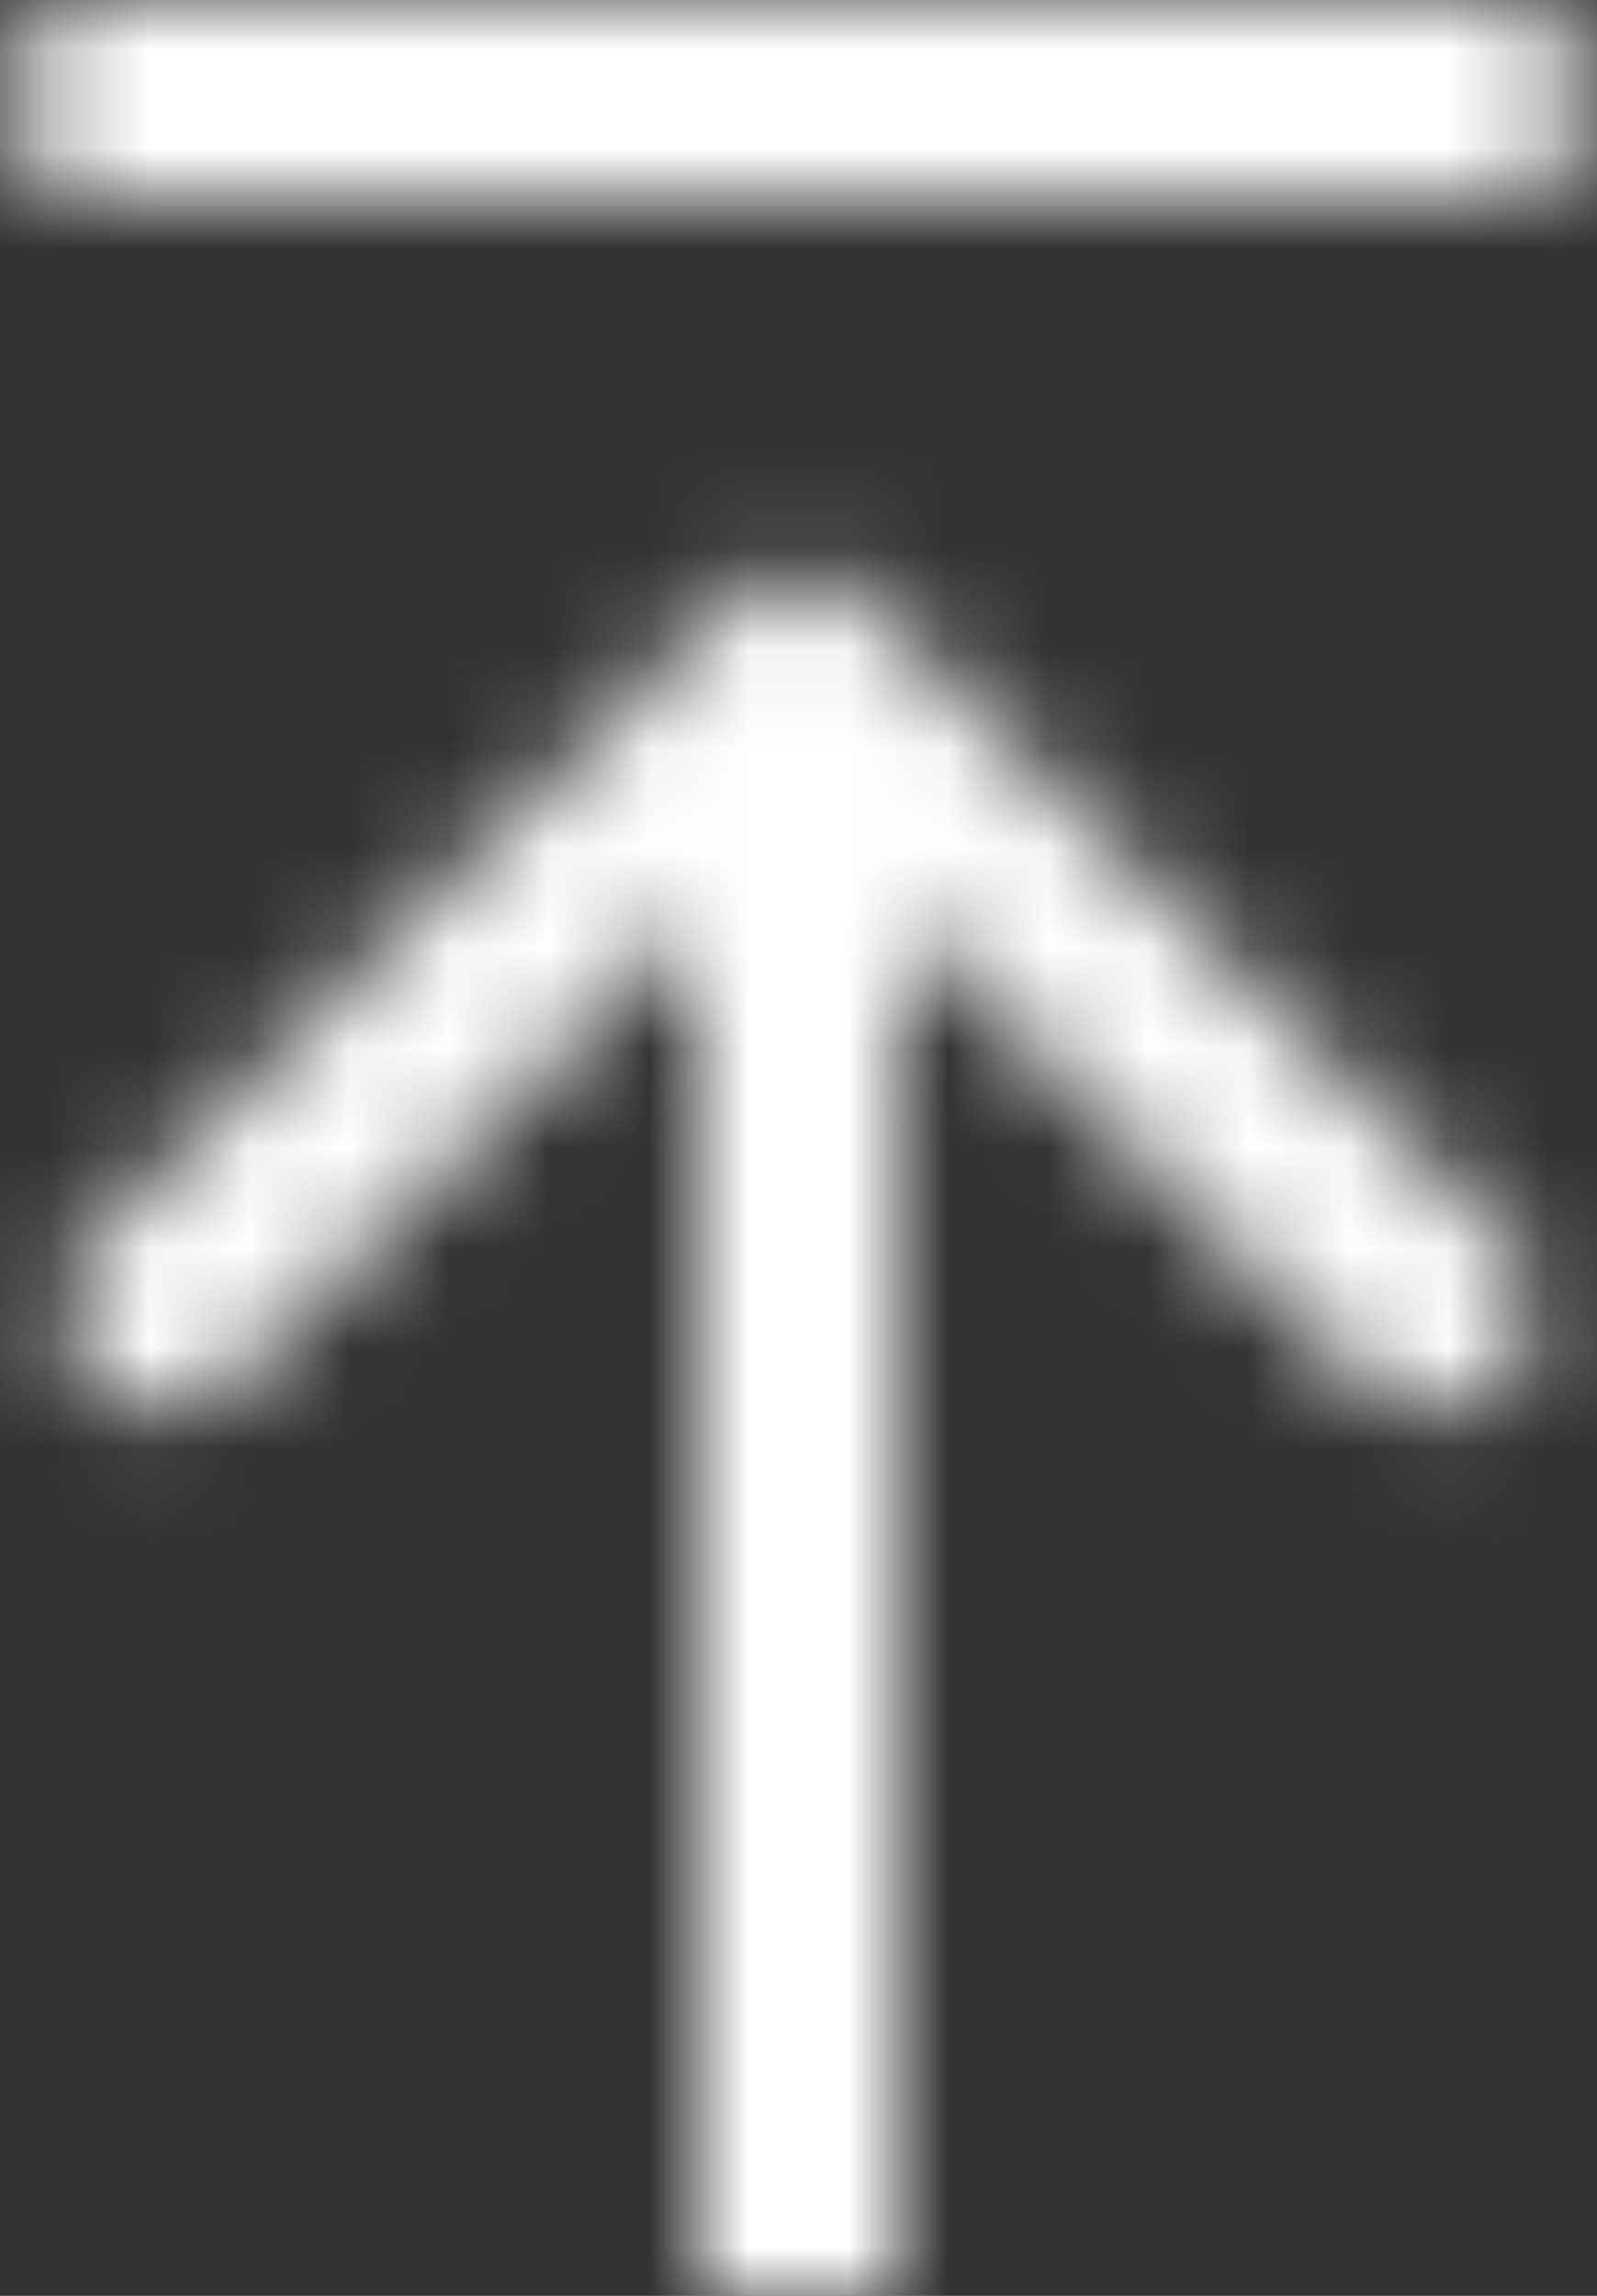
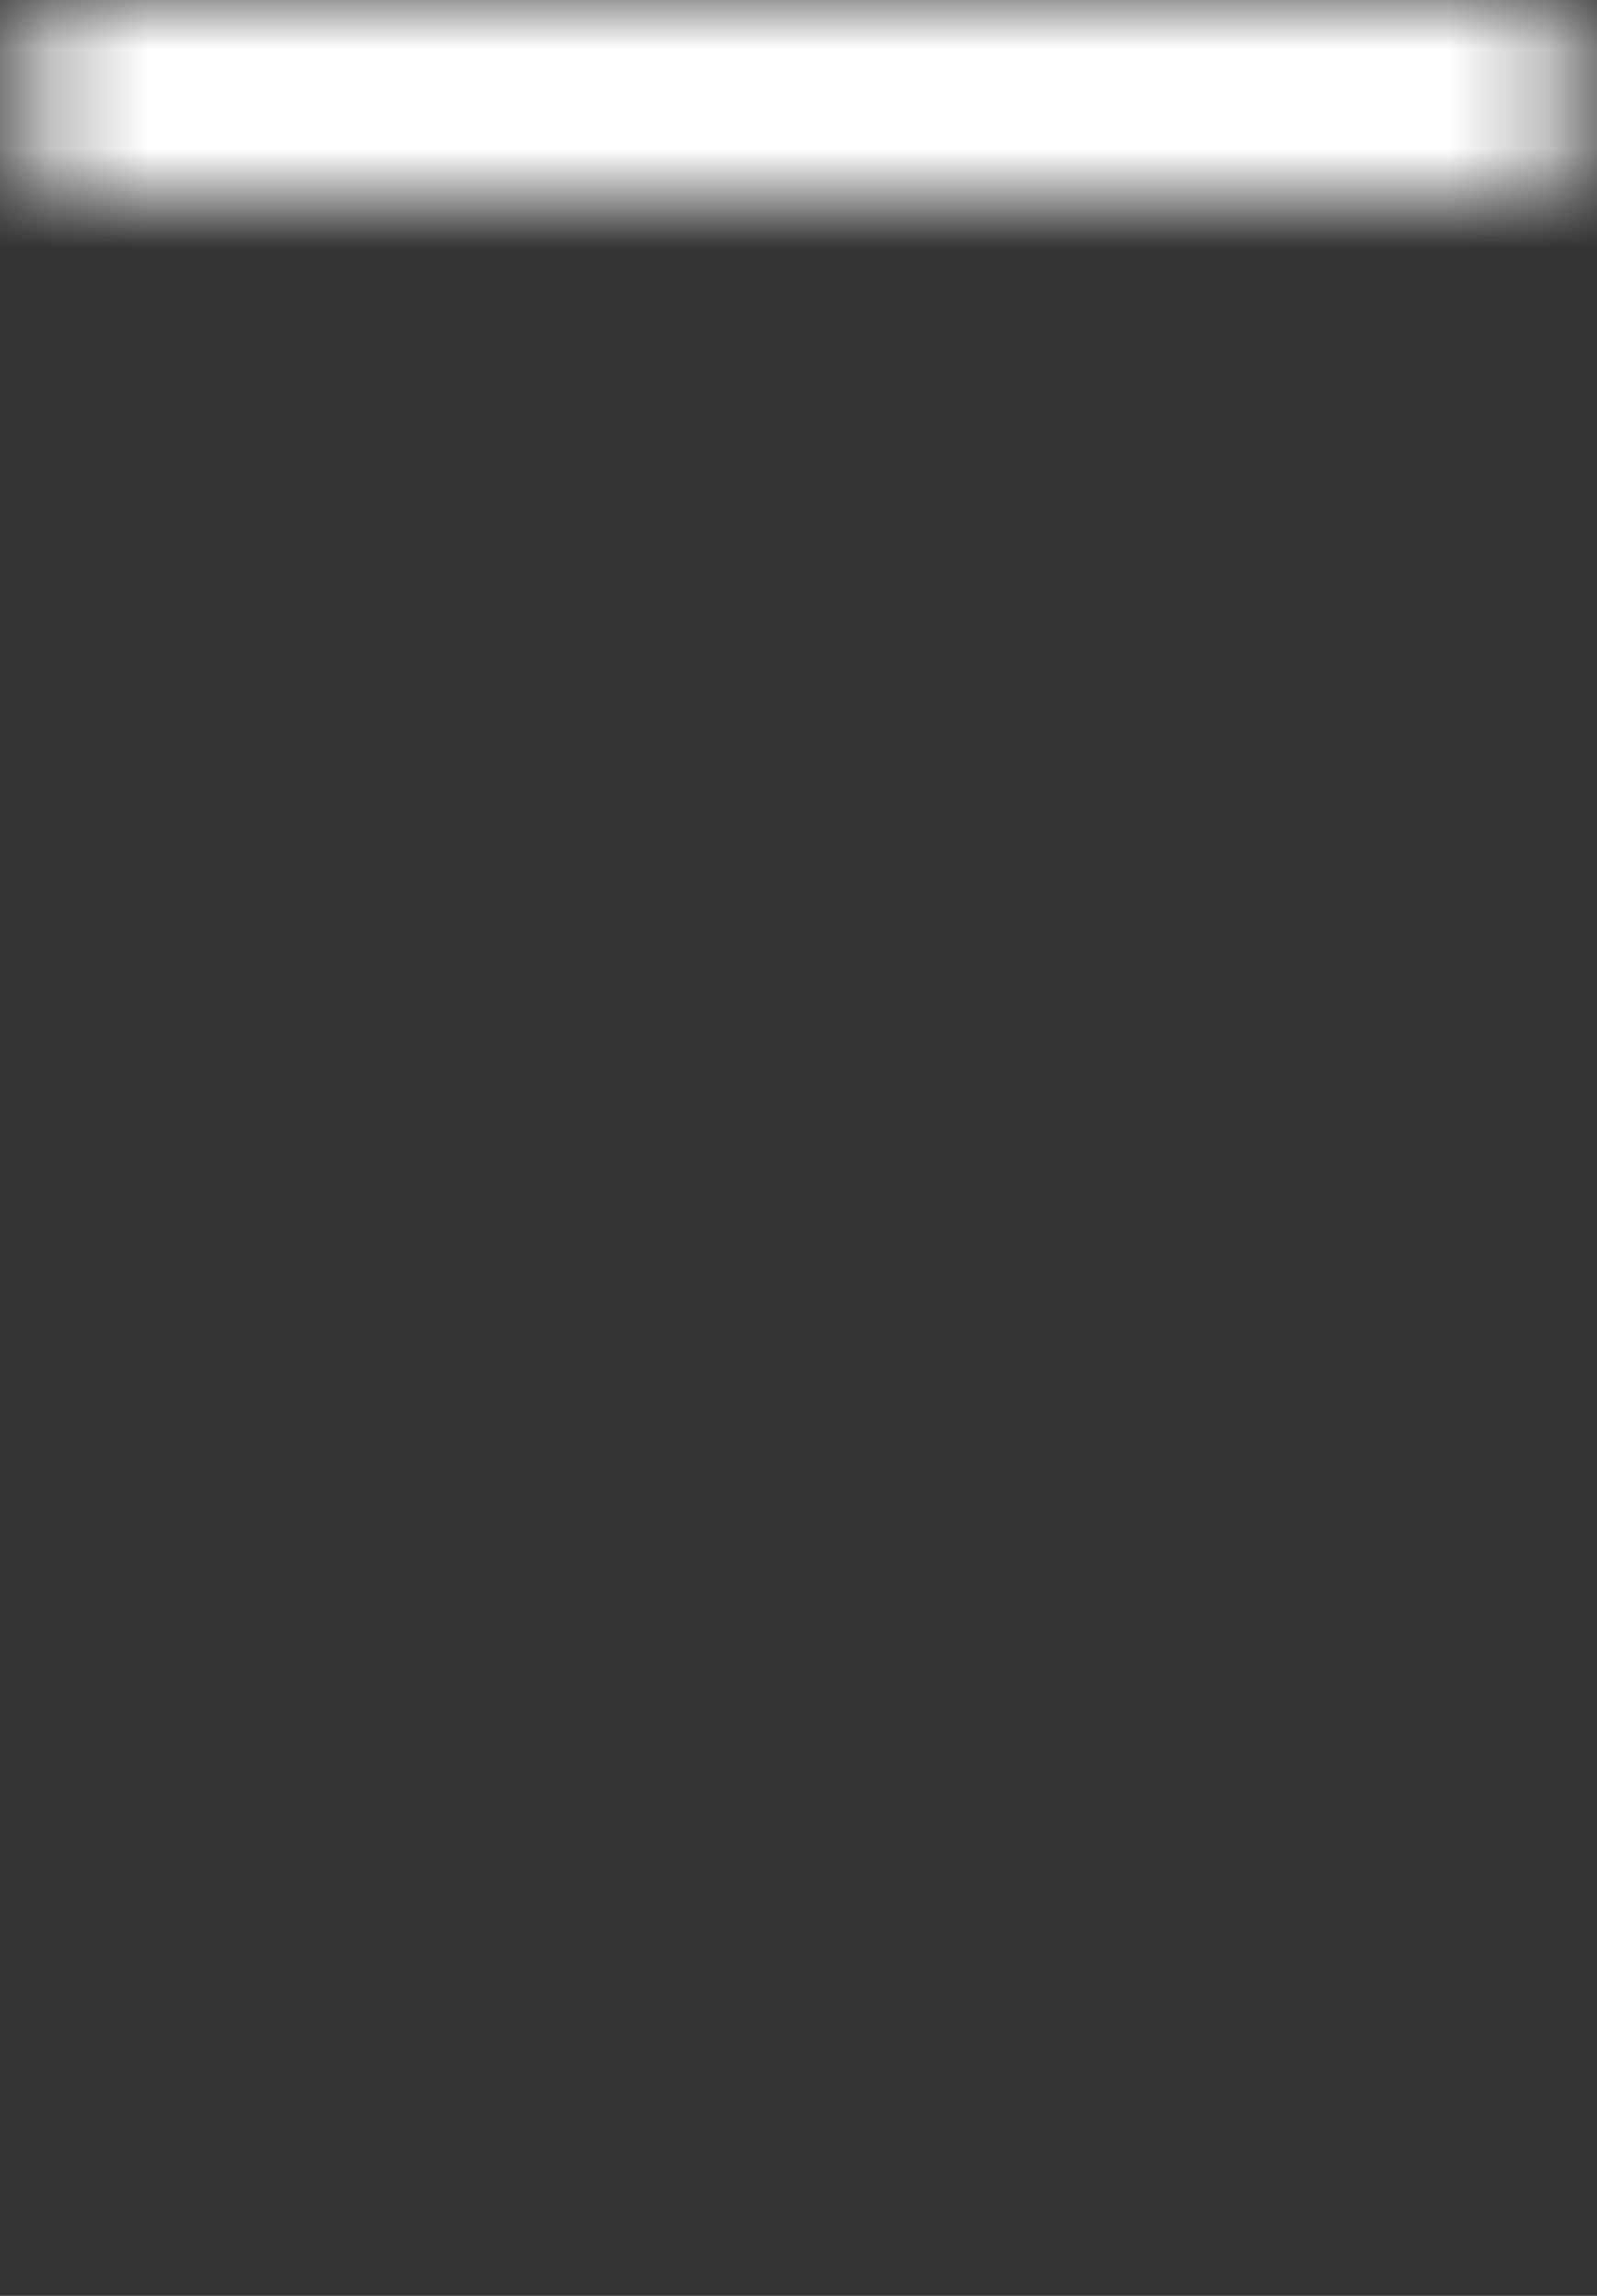
<svg xmlns="http://www.w3.org/2000/svg" width="16" height="23" viewBox="0 0 16 23" fill="none">
  <rect x="0" y="0" width="16" height="23" fill="#333333" stroke="none" />
  <mask id="mask0_548_3592" style="mask-type:alpha" maskUnits="userSpaceOnUse" x="0" y="0" width="16" height="23">
-     <path d="M7 22L7 23L9 23L9 22L7 22ZM8.707 6.055C8.317 5.664 7.683 5.664 7.293 6.055L0.929 12.419C0.538 12.809 0.538 13.443 0.929 13.833C1.319 14.223 1.953 14.223 2.343 13.833L8 8.176L13.657 13.833C14.047 14.223 14.681 14.223 15.071 13.833C15.462 13.443 15.462 12.809 15.071 12.419L8.707 6.055ZM8 22L9 22L9 6.762L8 6.762L7 6.762L7 22L8 22Z" fill="white" />
    <line x1="0.308" y1="1" x2="15.692" y2="1" stroke="white" stroke-width="2" />
  </mask>
  <g mask="url(#mask0_548_3592)">
    <rect x="-8.967" y="-4.66" width="33.533" height="32.28" fill="white" stroke="white" />
  </g>
</svg>